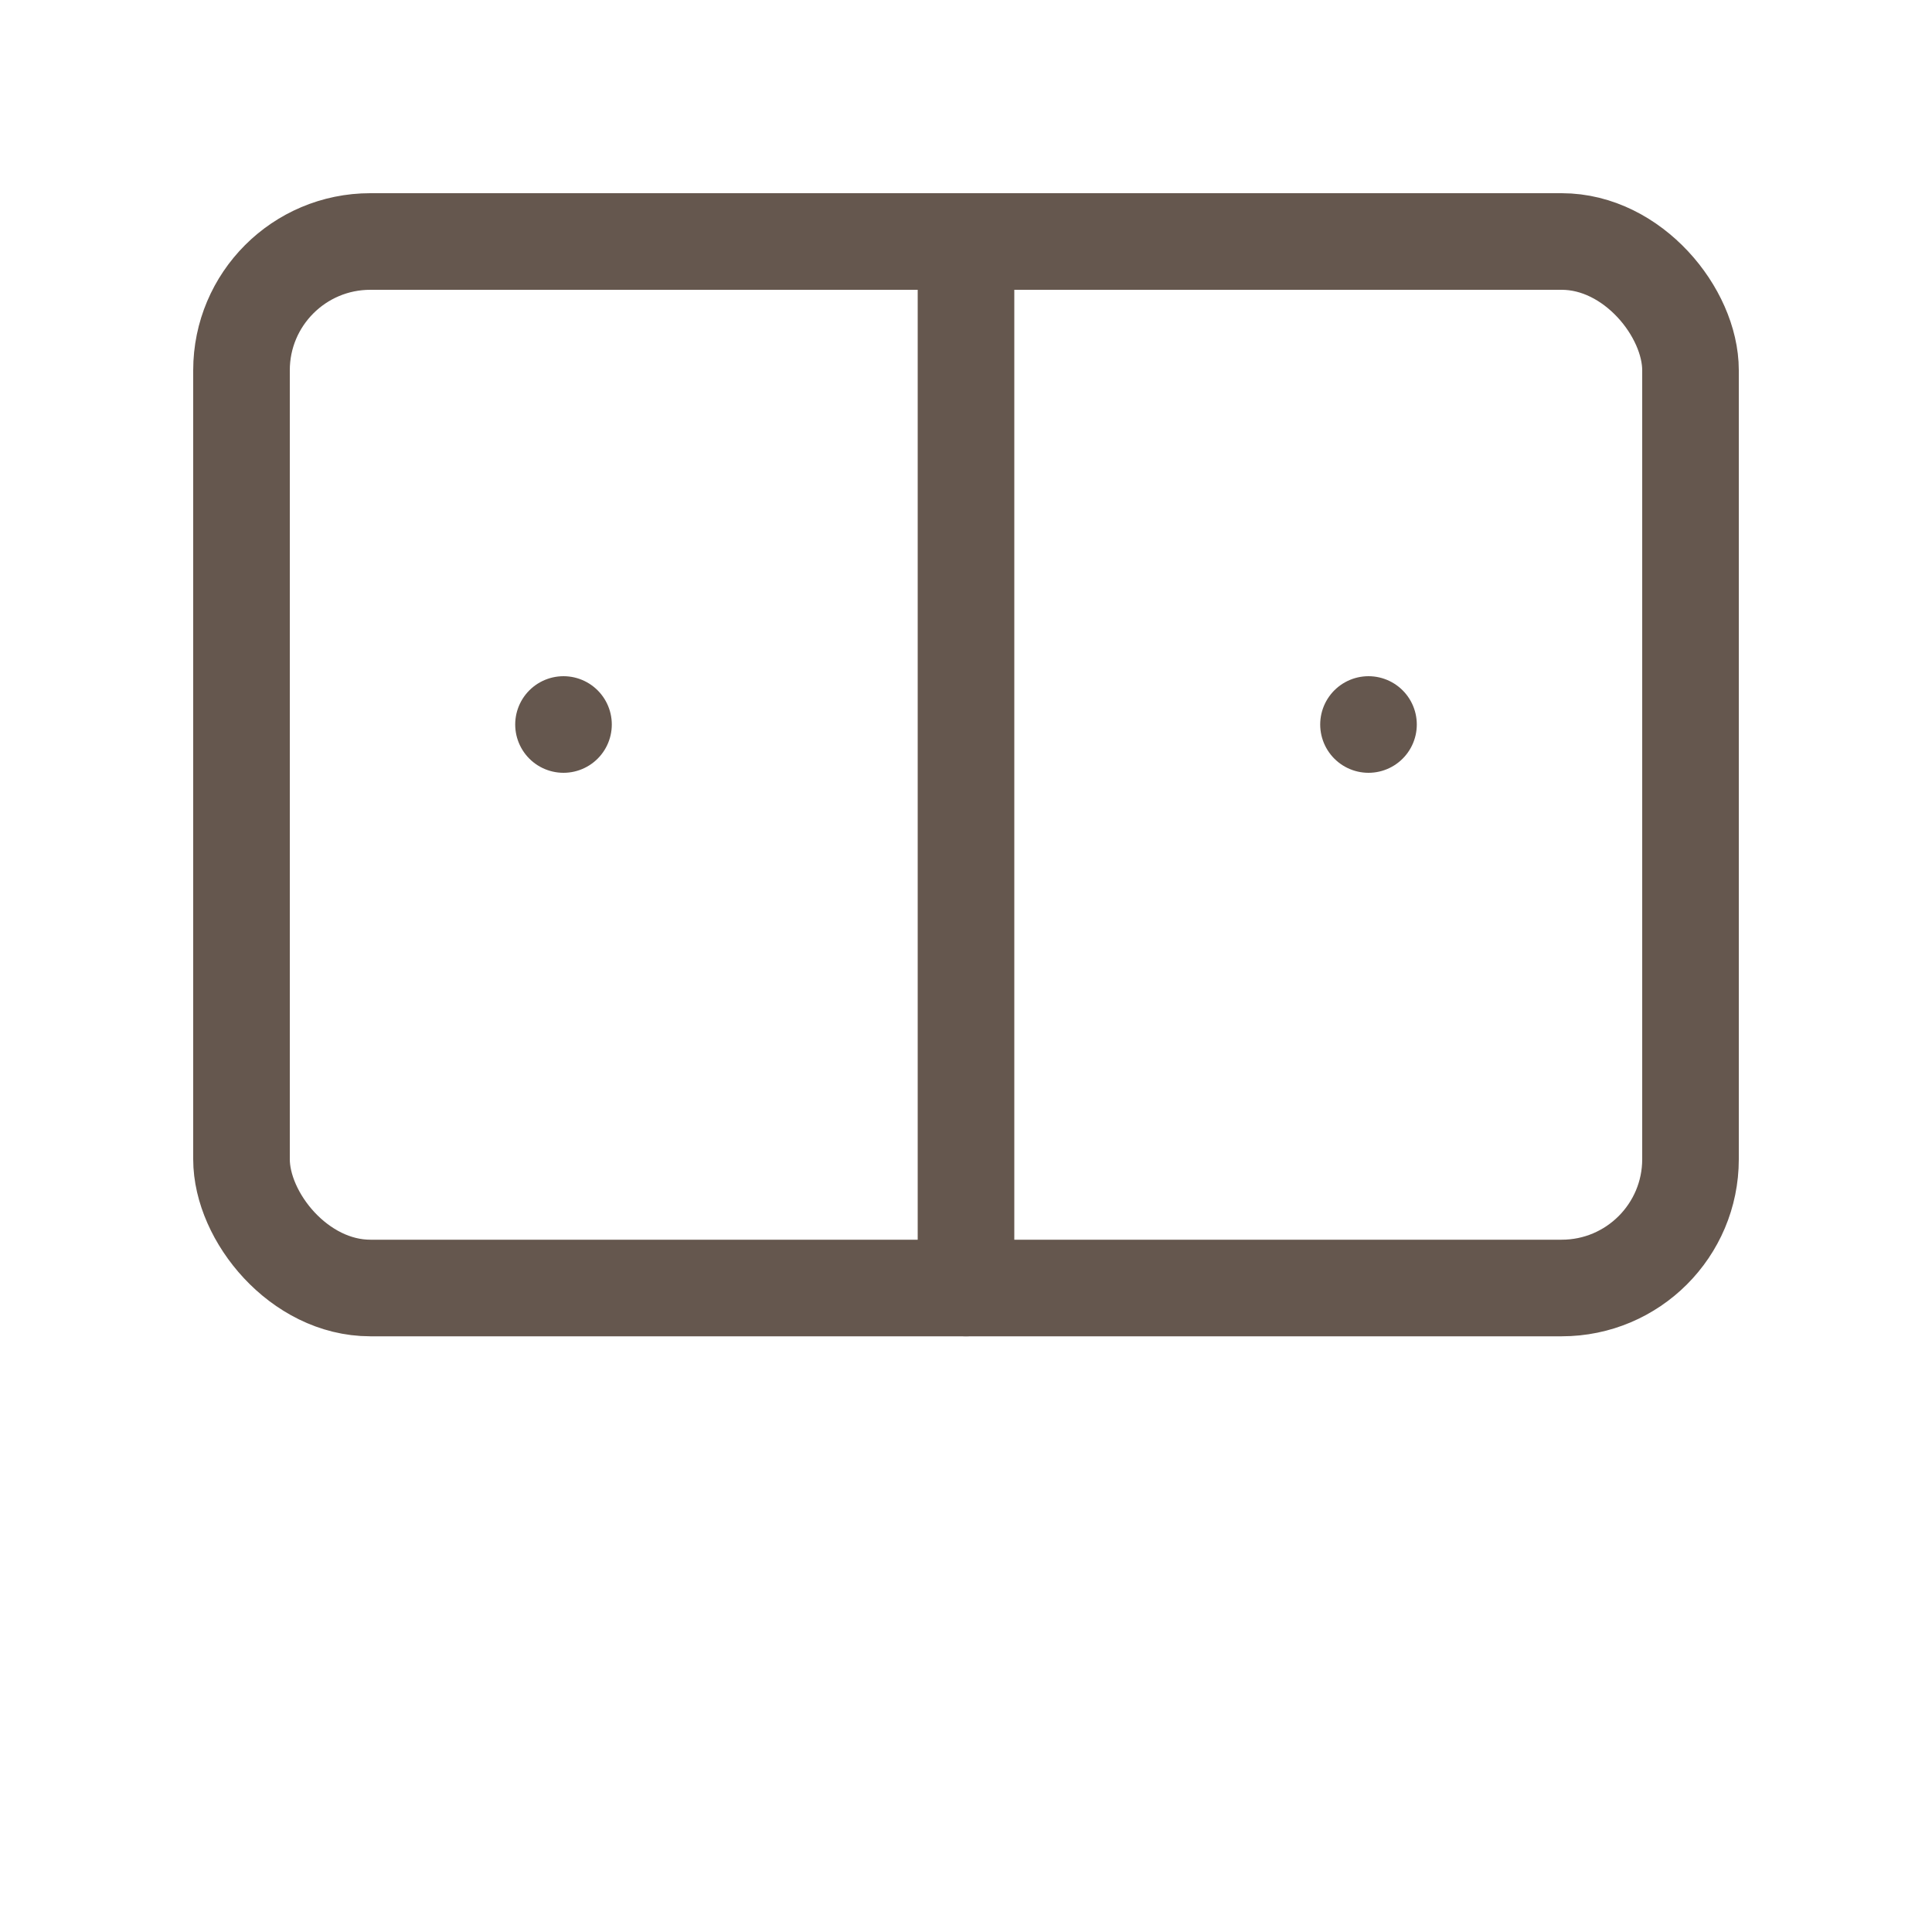
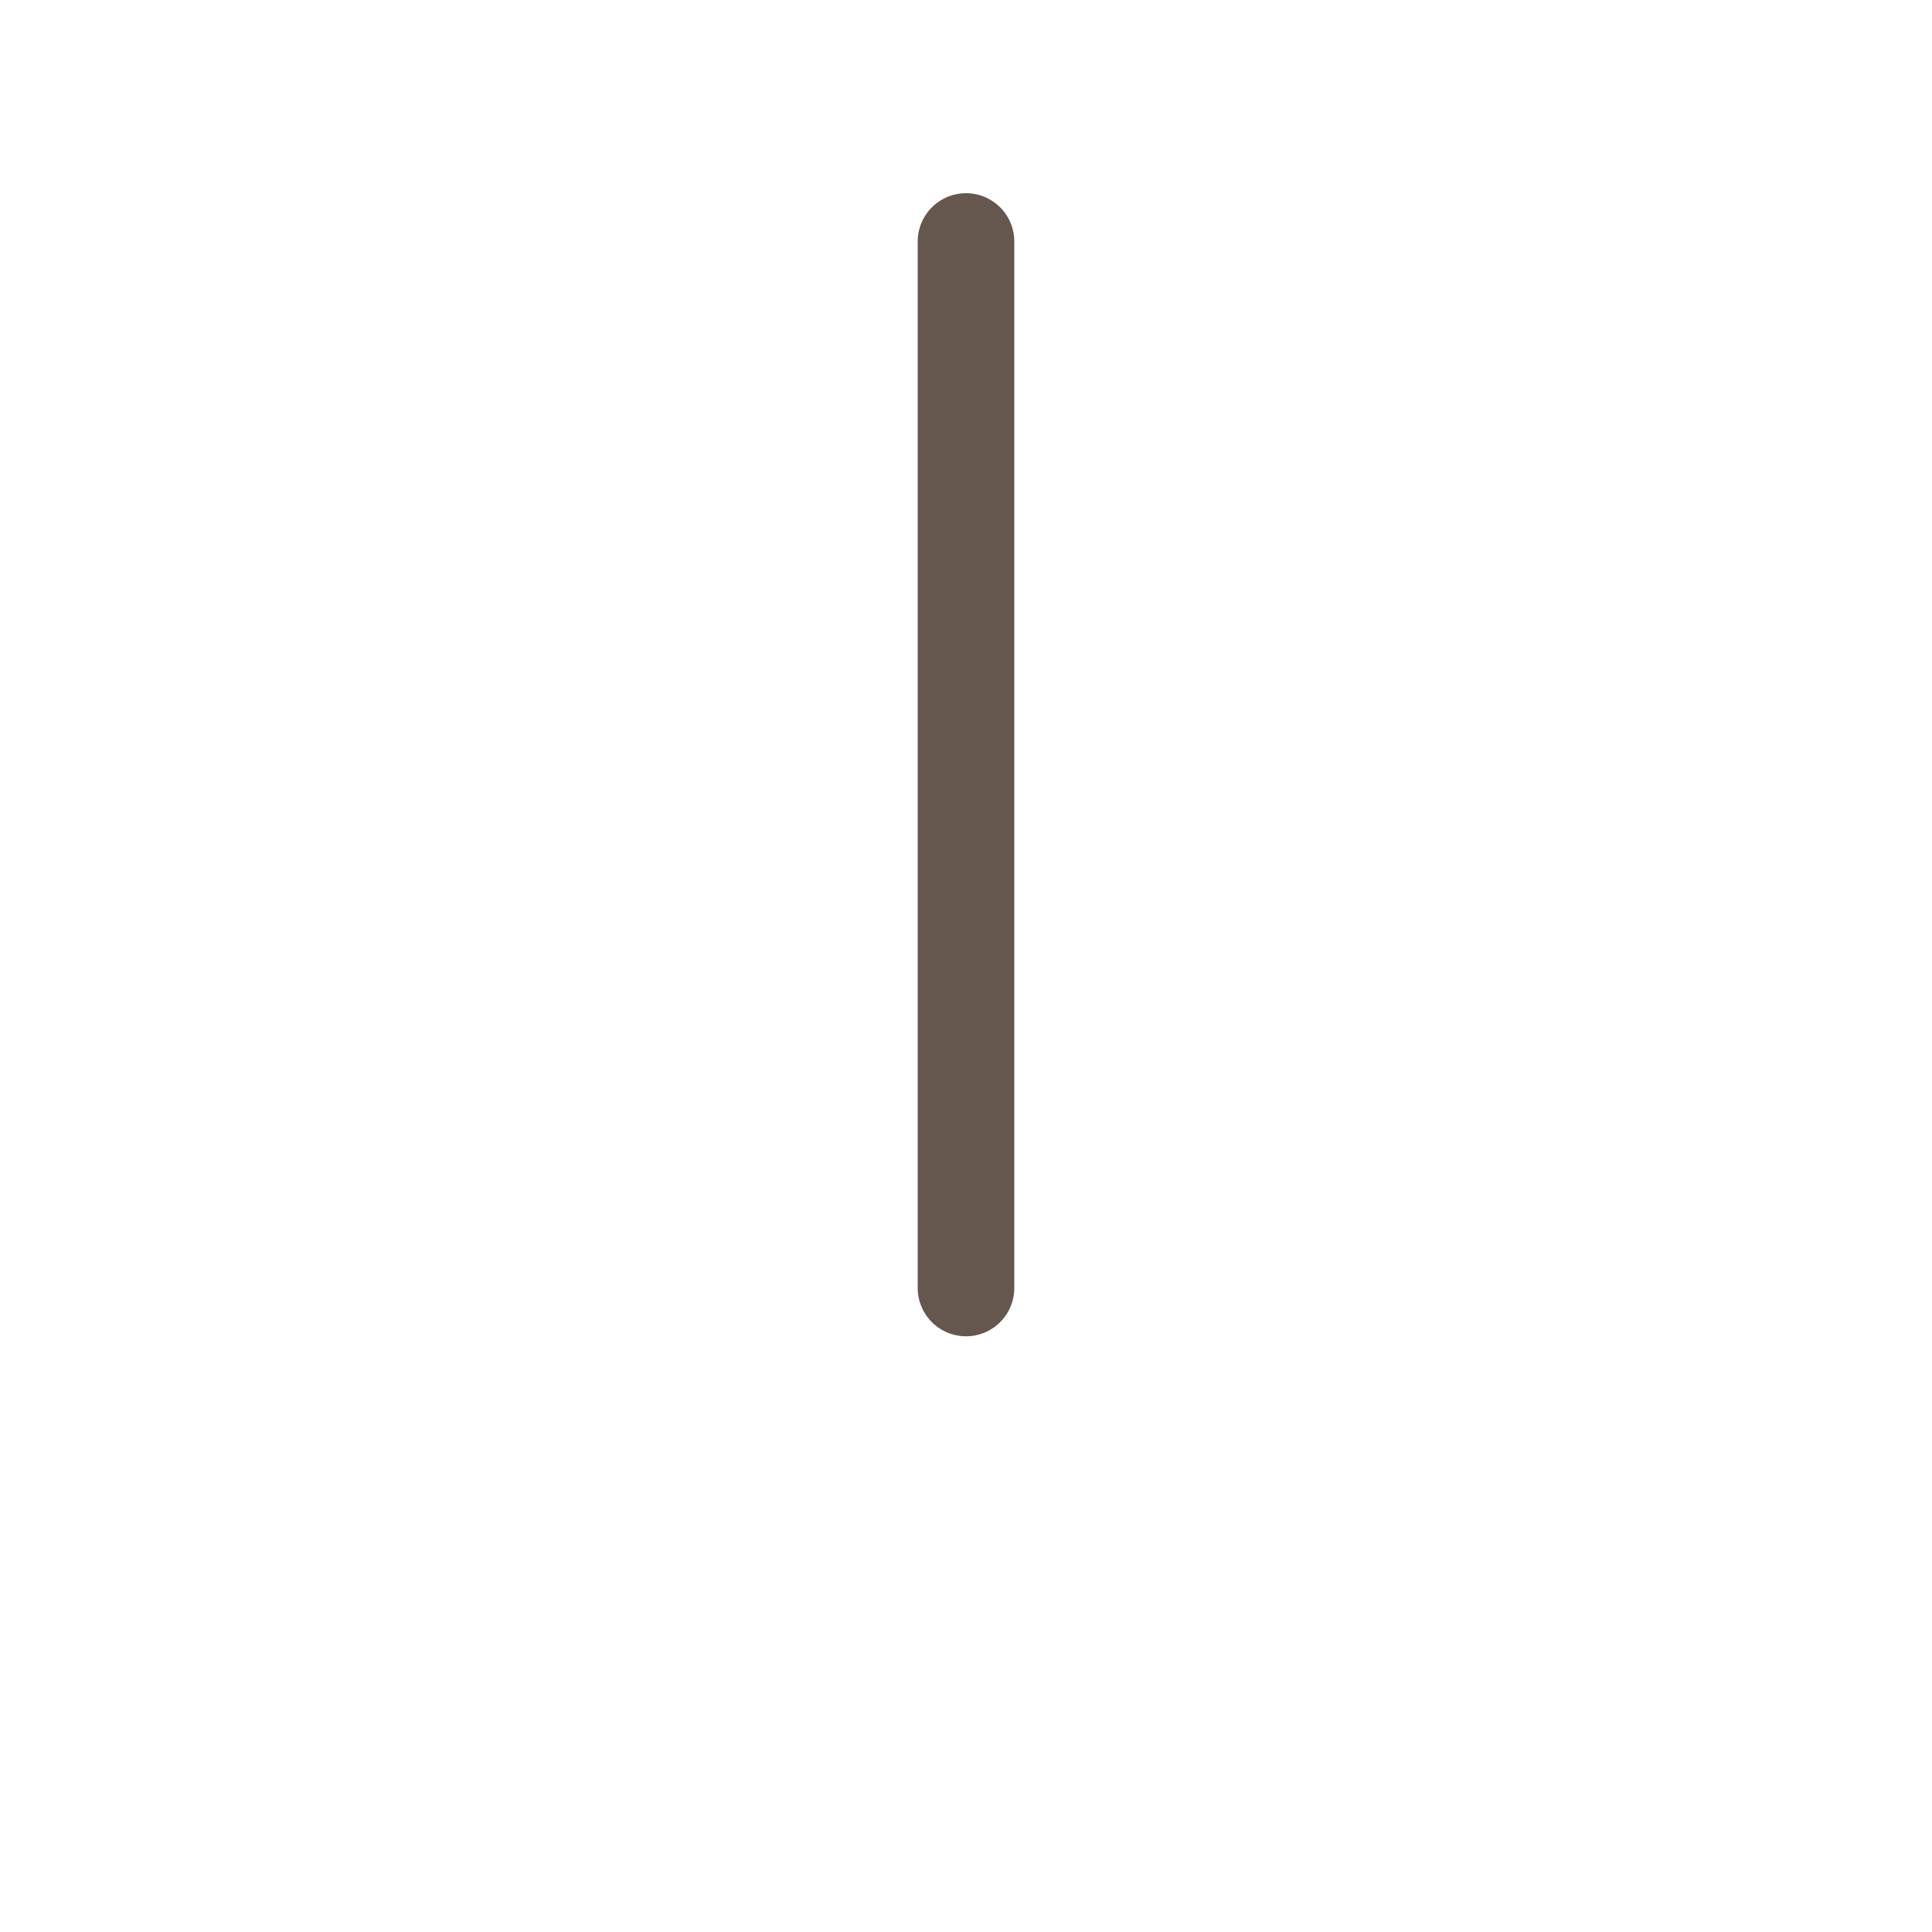
<svg xmlns="http://www.w3.org/2000/svg" width="100" height="100" viewBox="0 0 24 24" fill="none">
-   <rect x="3" y="3" width="18" height="13" rx="1.6" stroke="#65574e" stroke-width="1.2" stroke-linecap="round" stroke-linejoin="round" />
  <path d="M12 3L12 16" stroke="#65574e" stroke-width="1.2" stroke-linecap="round" stroke-linejoin="round" />
-   <path d="M7 9L7 9" stroke="#65574e" stroke-width="1.2" stroke-linecap="round" stroke-linejoin="round" />
-   <path d="M17 9L17 9" stroke="#65574e" stroke-width="1.2" stroke-linecap="round" stroke-linejoin="round" />
</svg>